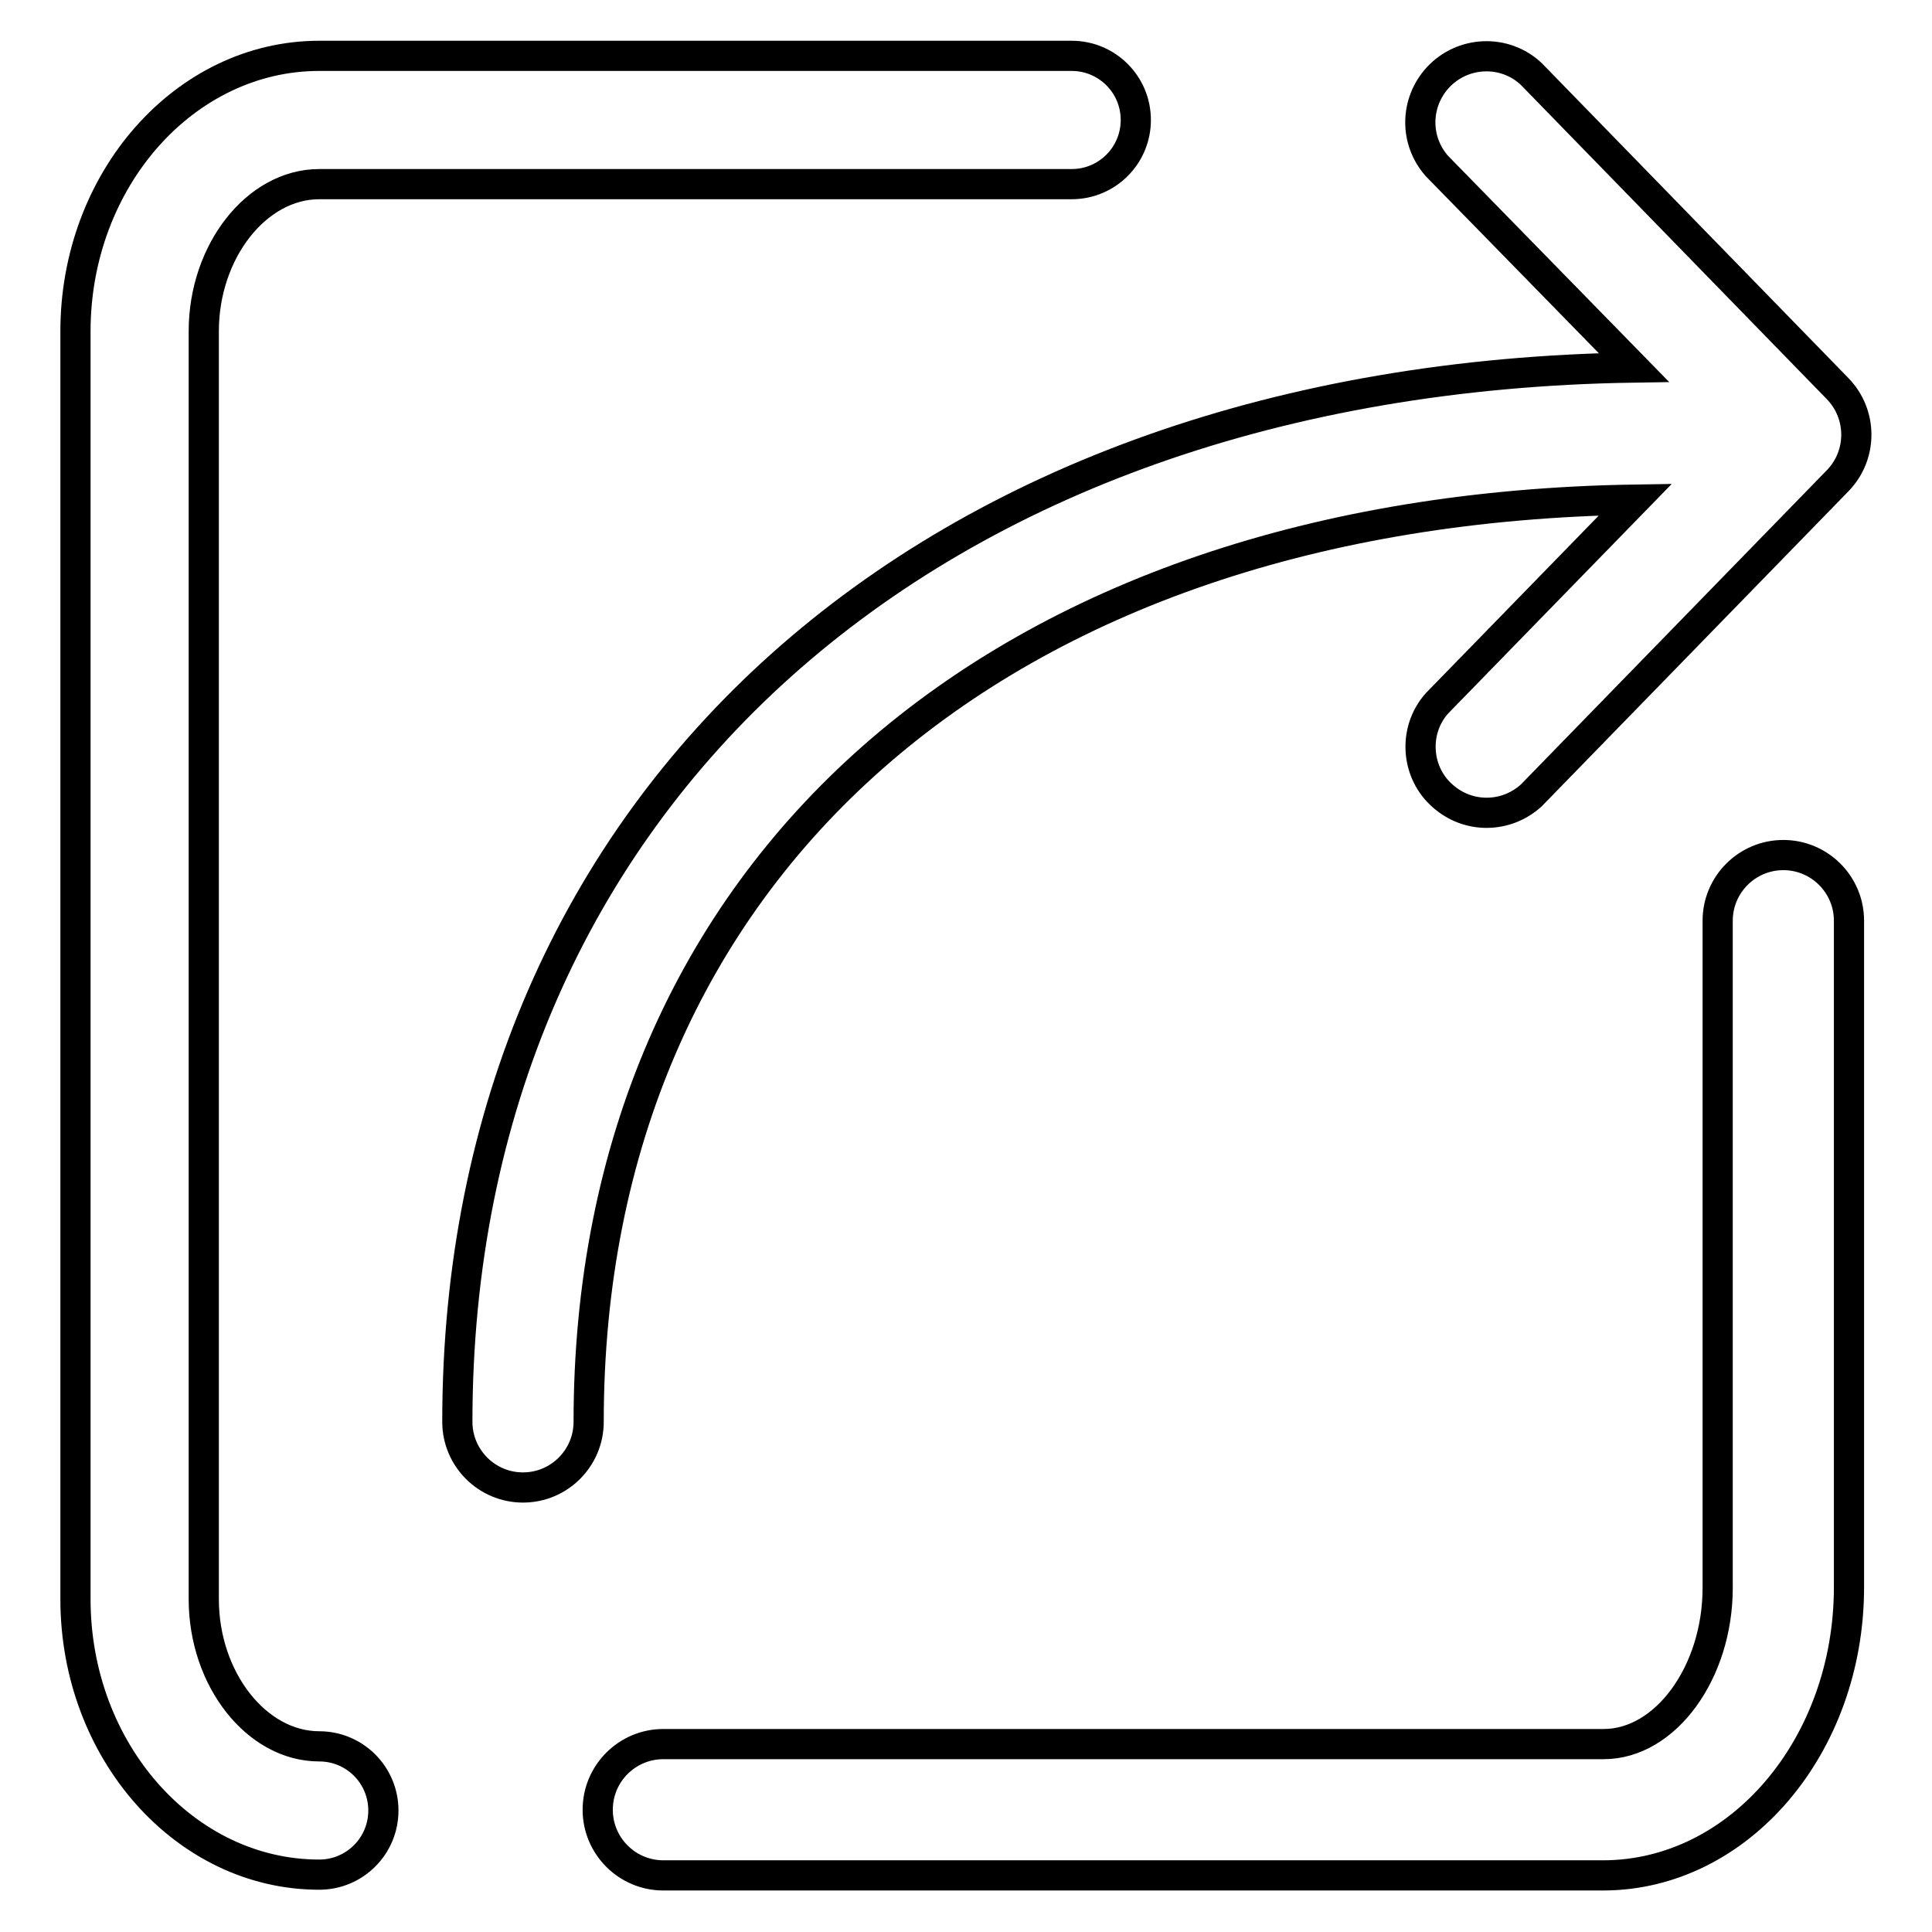
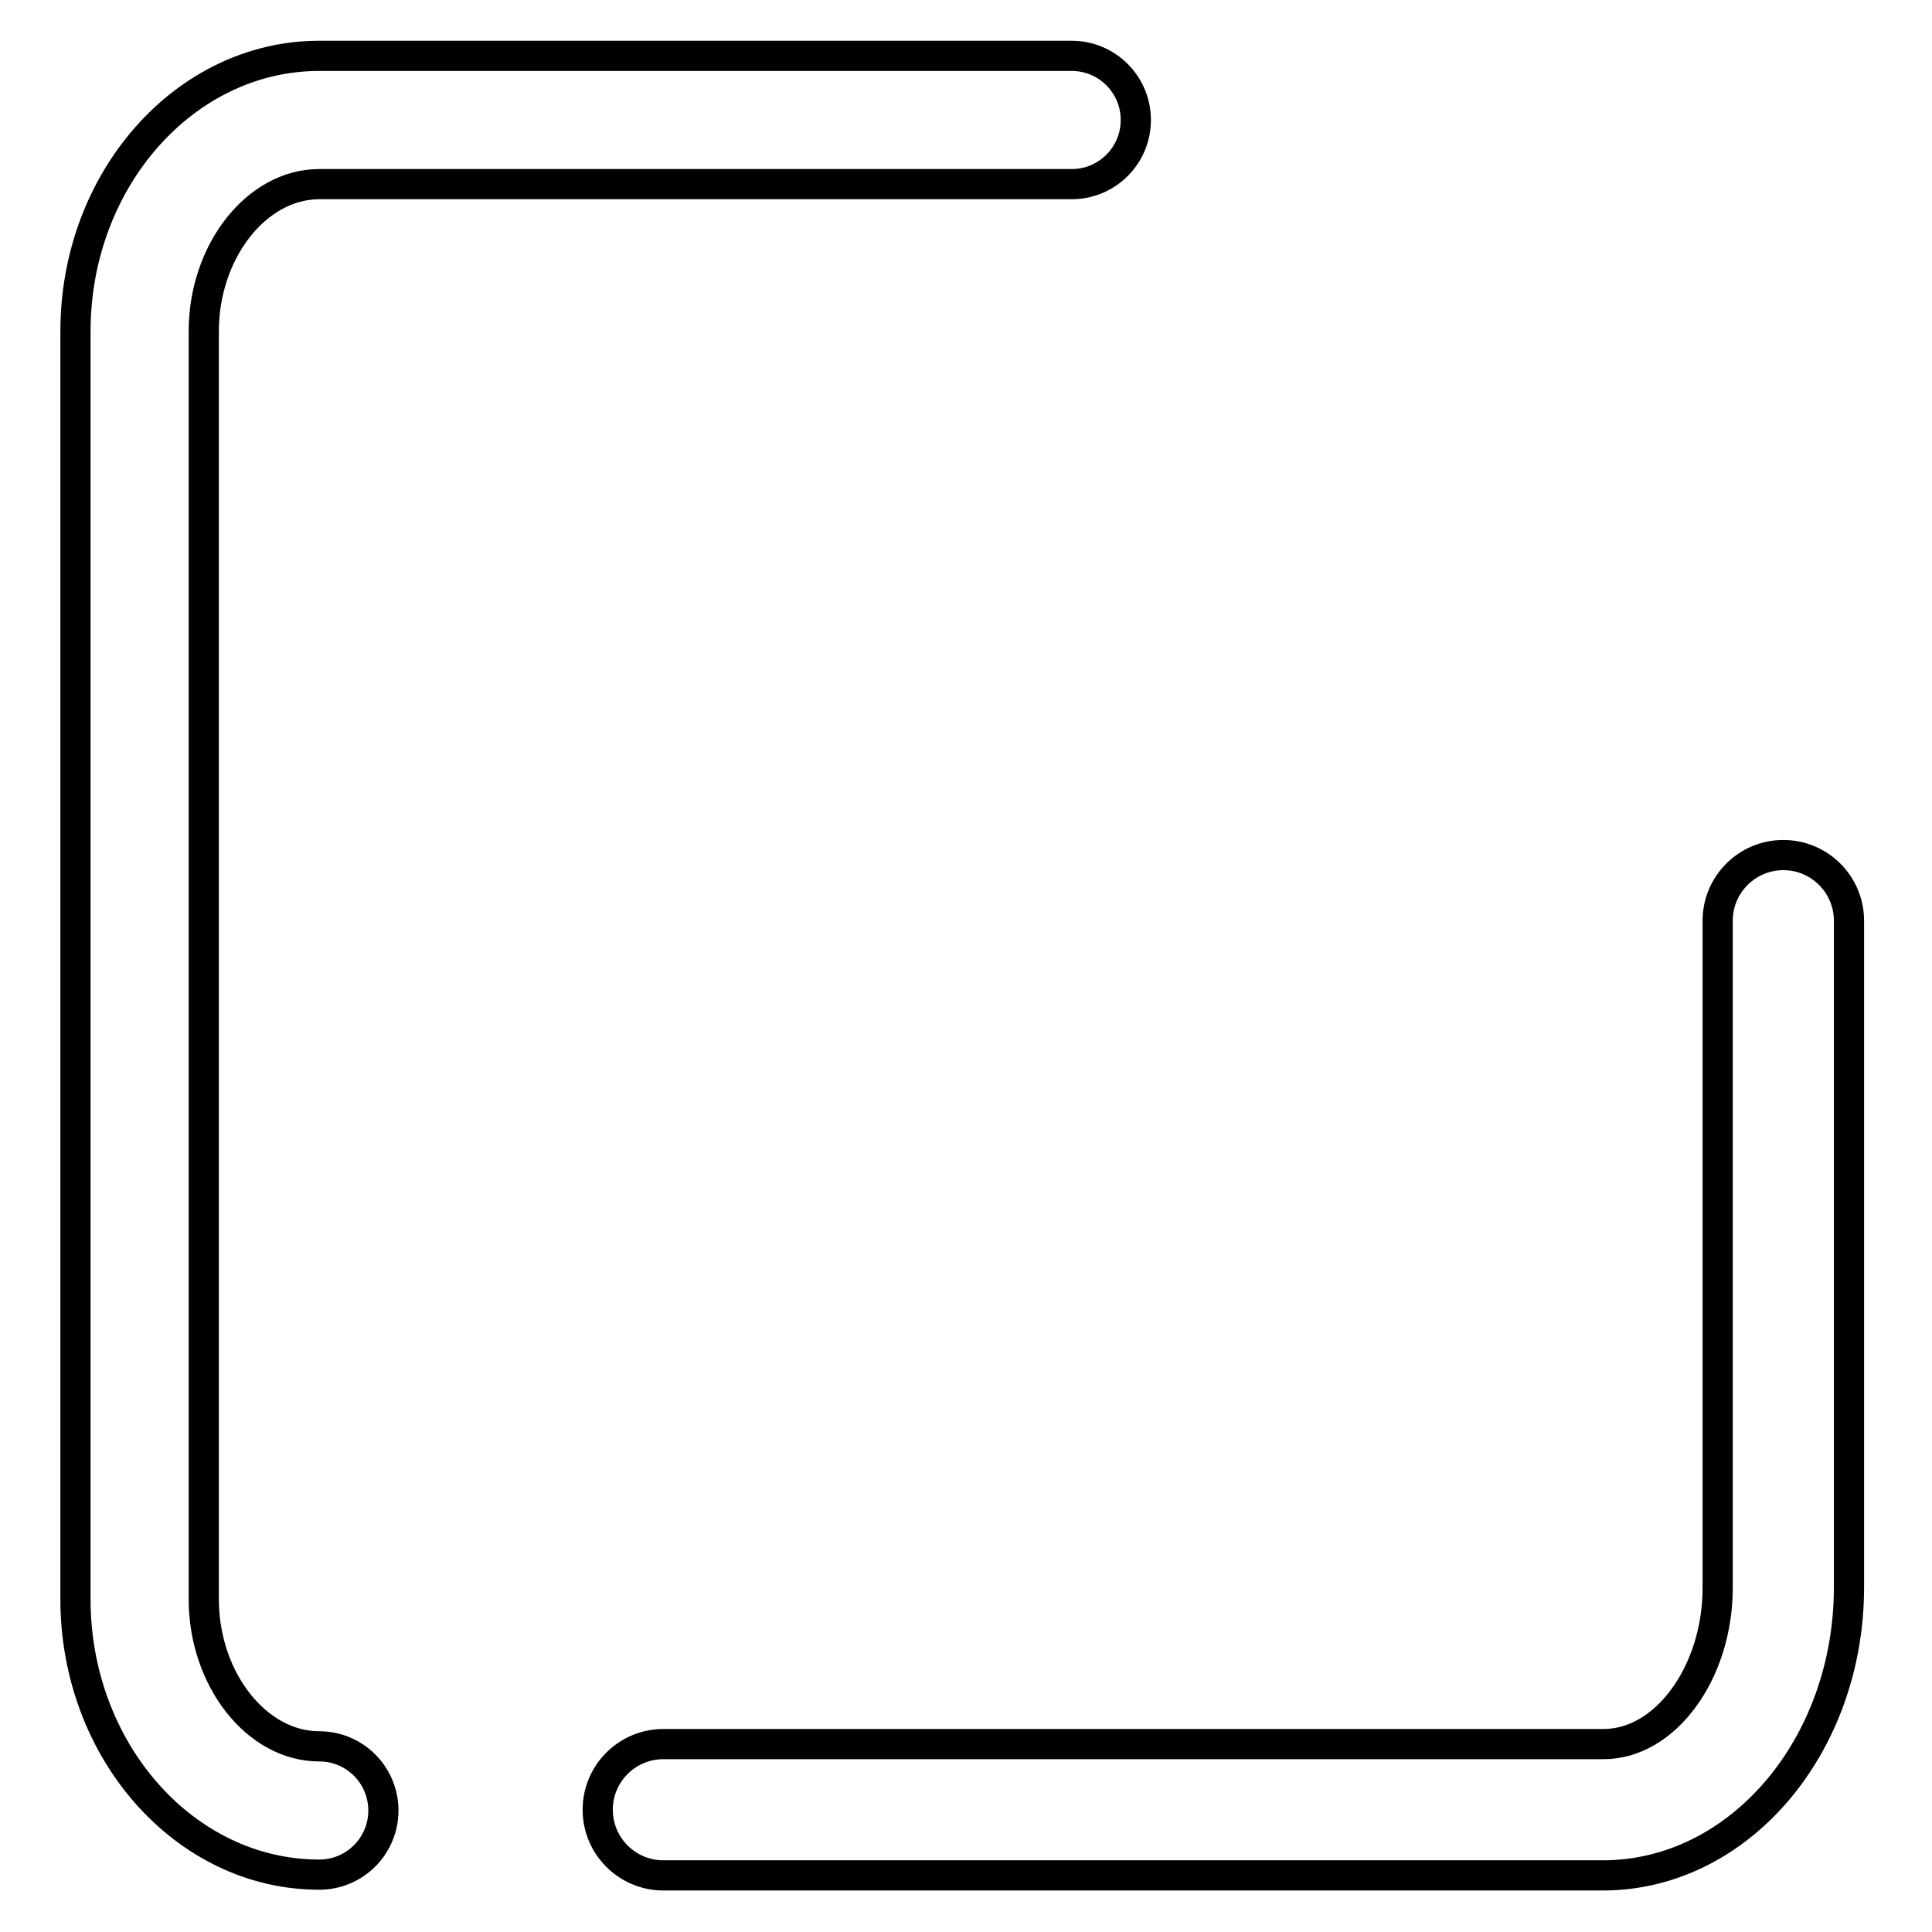
<svg xmlns="http://www.w3.org/2000/svg" version="1.1" x="0px" y="0px" viewBox="0 0 256 256" enable-background="new 0 0 256 256" xml:space="preserve">
  <g>
    <path stroke-width="4" fill-opacity="0" stroke="#000000" d="M42.3,231.4c-8.3,0-15.3-8.9-15.3-19.5v-168c0-10.6,7-19.5,15.3-19.5H142c4.7,0,8.5-3.8,8.5-8.5 s-3.8-8.5-8.5-8.5H42.3C24.5,7.4,10,23.8,10,43.9v168c0,20.1,14.5,36.5,32.3,36.5c4.7,0,8.5-3.8,8.5-8.5 C50.8,235.2,47,231.4,42.3,231.4z M236.3,113.3c-4.8,0-8.7,3.9-8.7,8.7v88.4c0,11.2-6.9,20.7-15.1,20.7H87.9 c-4.8,0-8.7,3.9-8.7,8.7s3.9,8.7,8.7,8.7h124.5c18,0,32.6-17.1,32.6-38.2V122C245,117.2,241.1,113.3,236.3,113.3 C236.3,113.3,236.3,113.3,236.3,113.3z" />
-     <path stroke-width="4" fill-opacity="0" stroke="#000000" d="M216.7,66.2l-26.3,27c-3.2,3.6-2.8,9.2,0.8,12.3c3.4,3,8.4,2.9,11.7-0.1l40.6-41.7c3.3-3.4,3.3-8.8,0-12.2 L202.9,9.8c-3.5-3.3-9.1-3.1-12.4,0.5c-3,3.3-3.1,8.3-0.1,11.7l26.1,26.7c-93.4,1.4-155.9,57.2-155.9,139.7c0,4.8,3.9,8.7,8.7,8.7 c4.8,0,8.7-3.9,8.7-8.7C78,115.1,132.3,67.5,216.7,66.2z" />
  </g>
</svg>